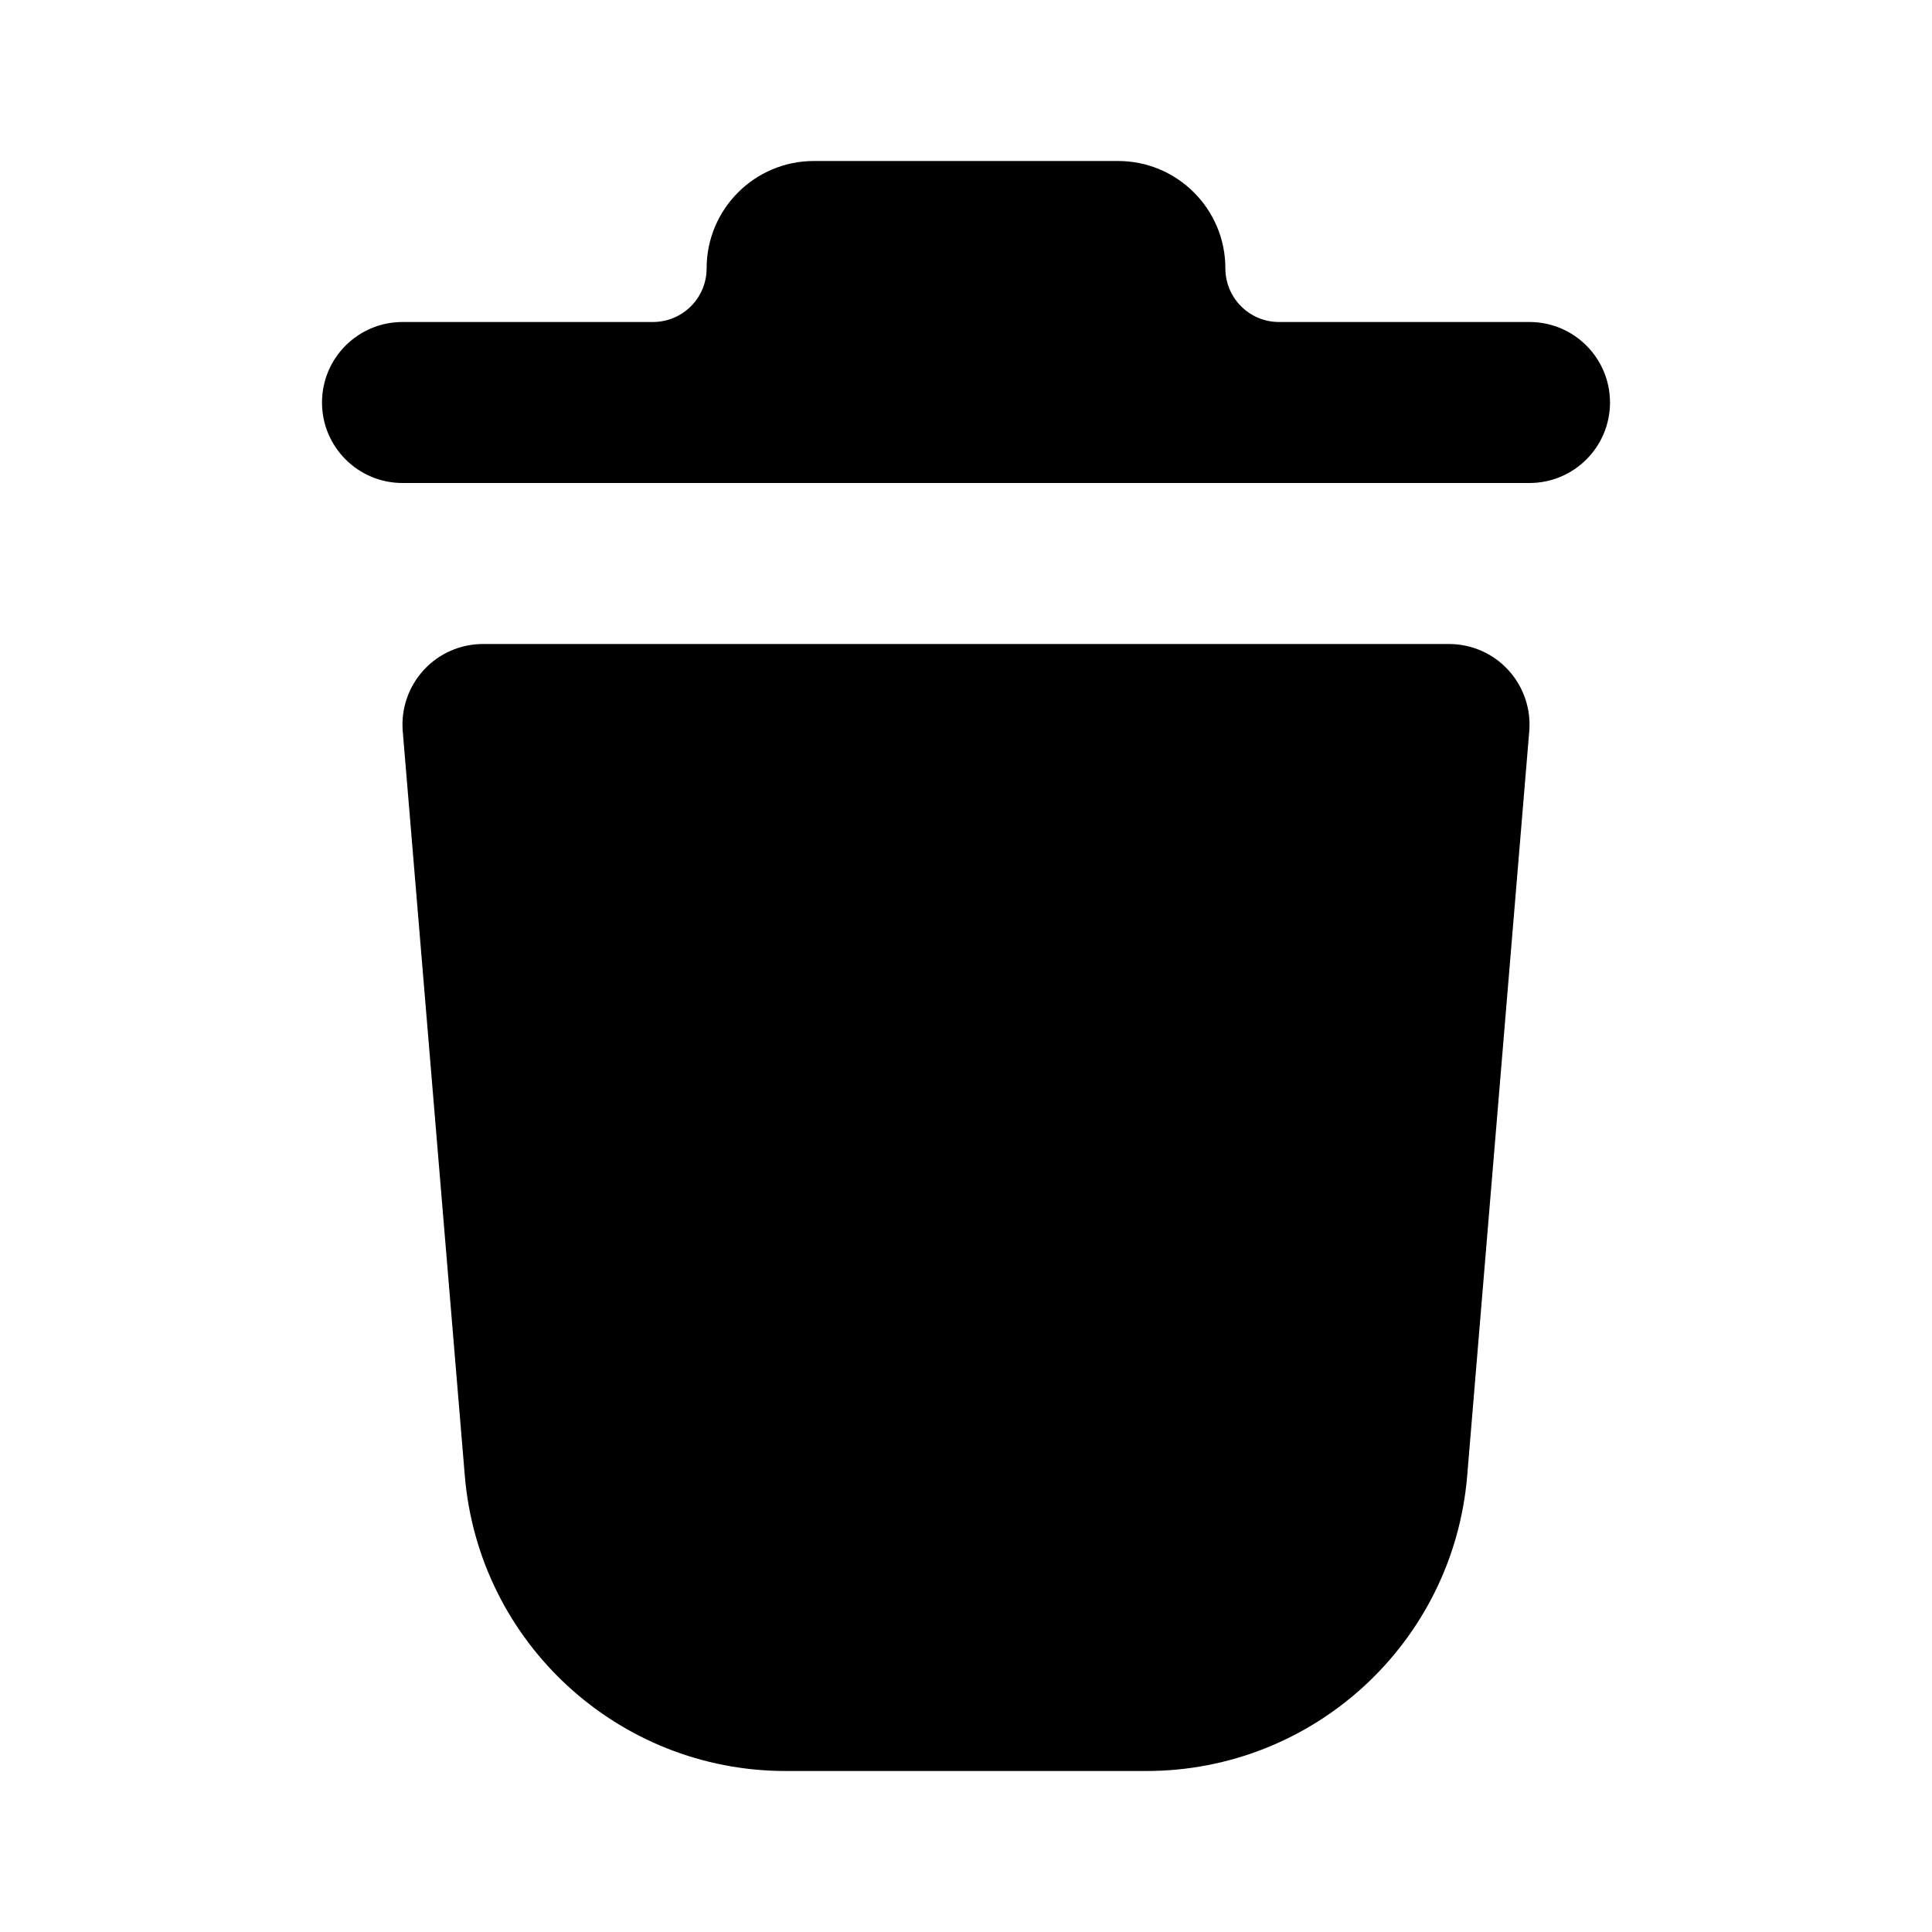
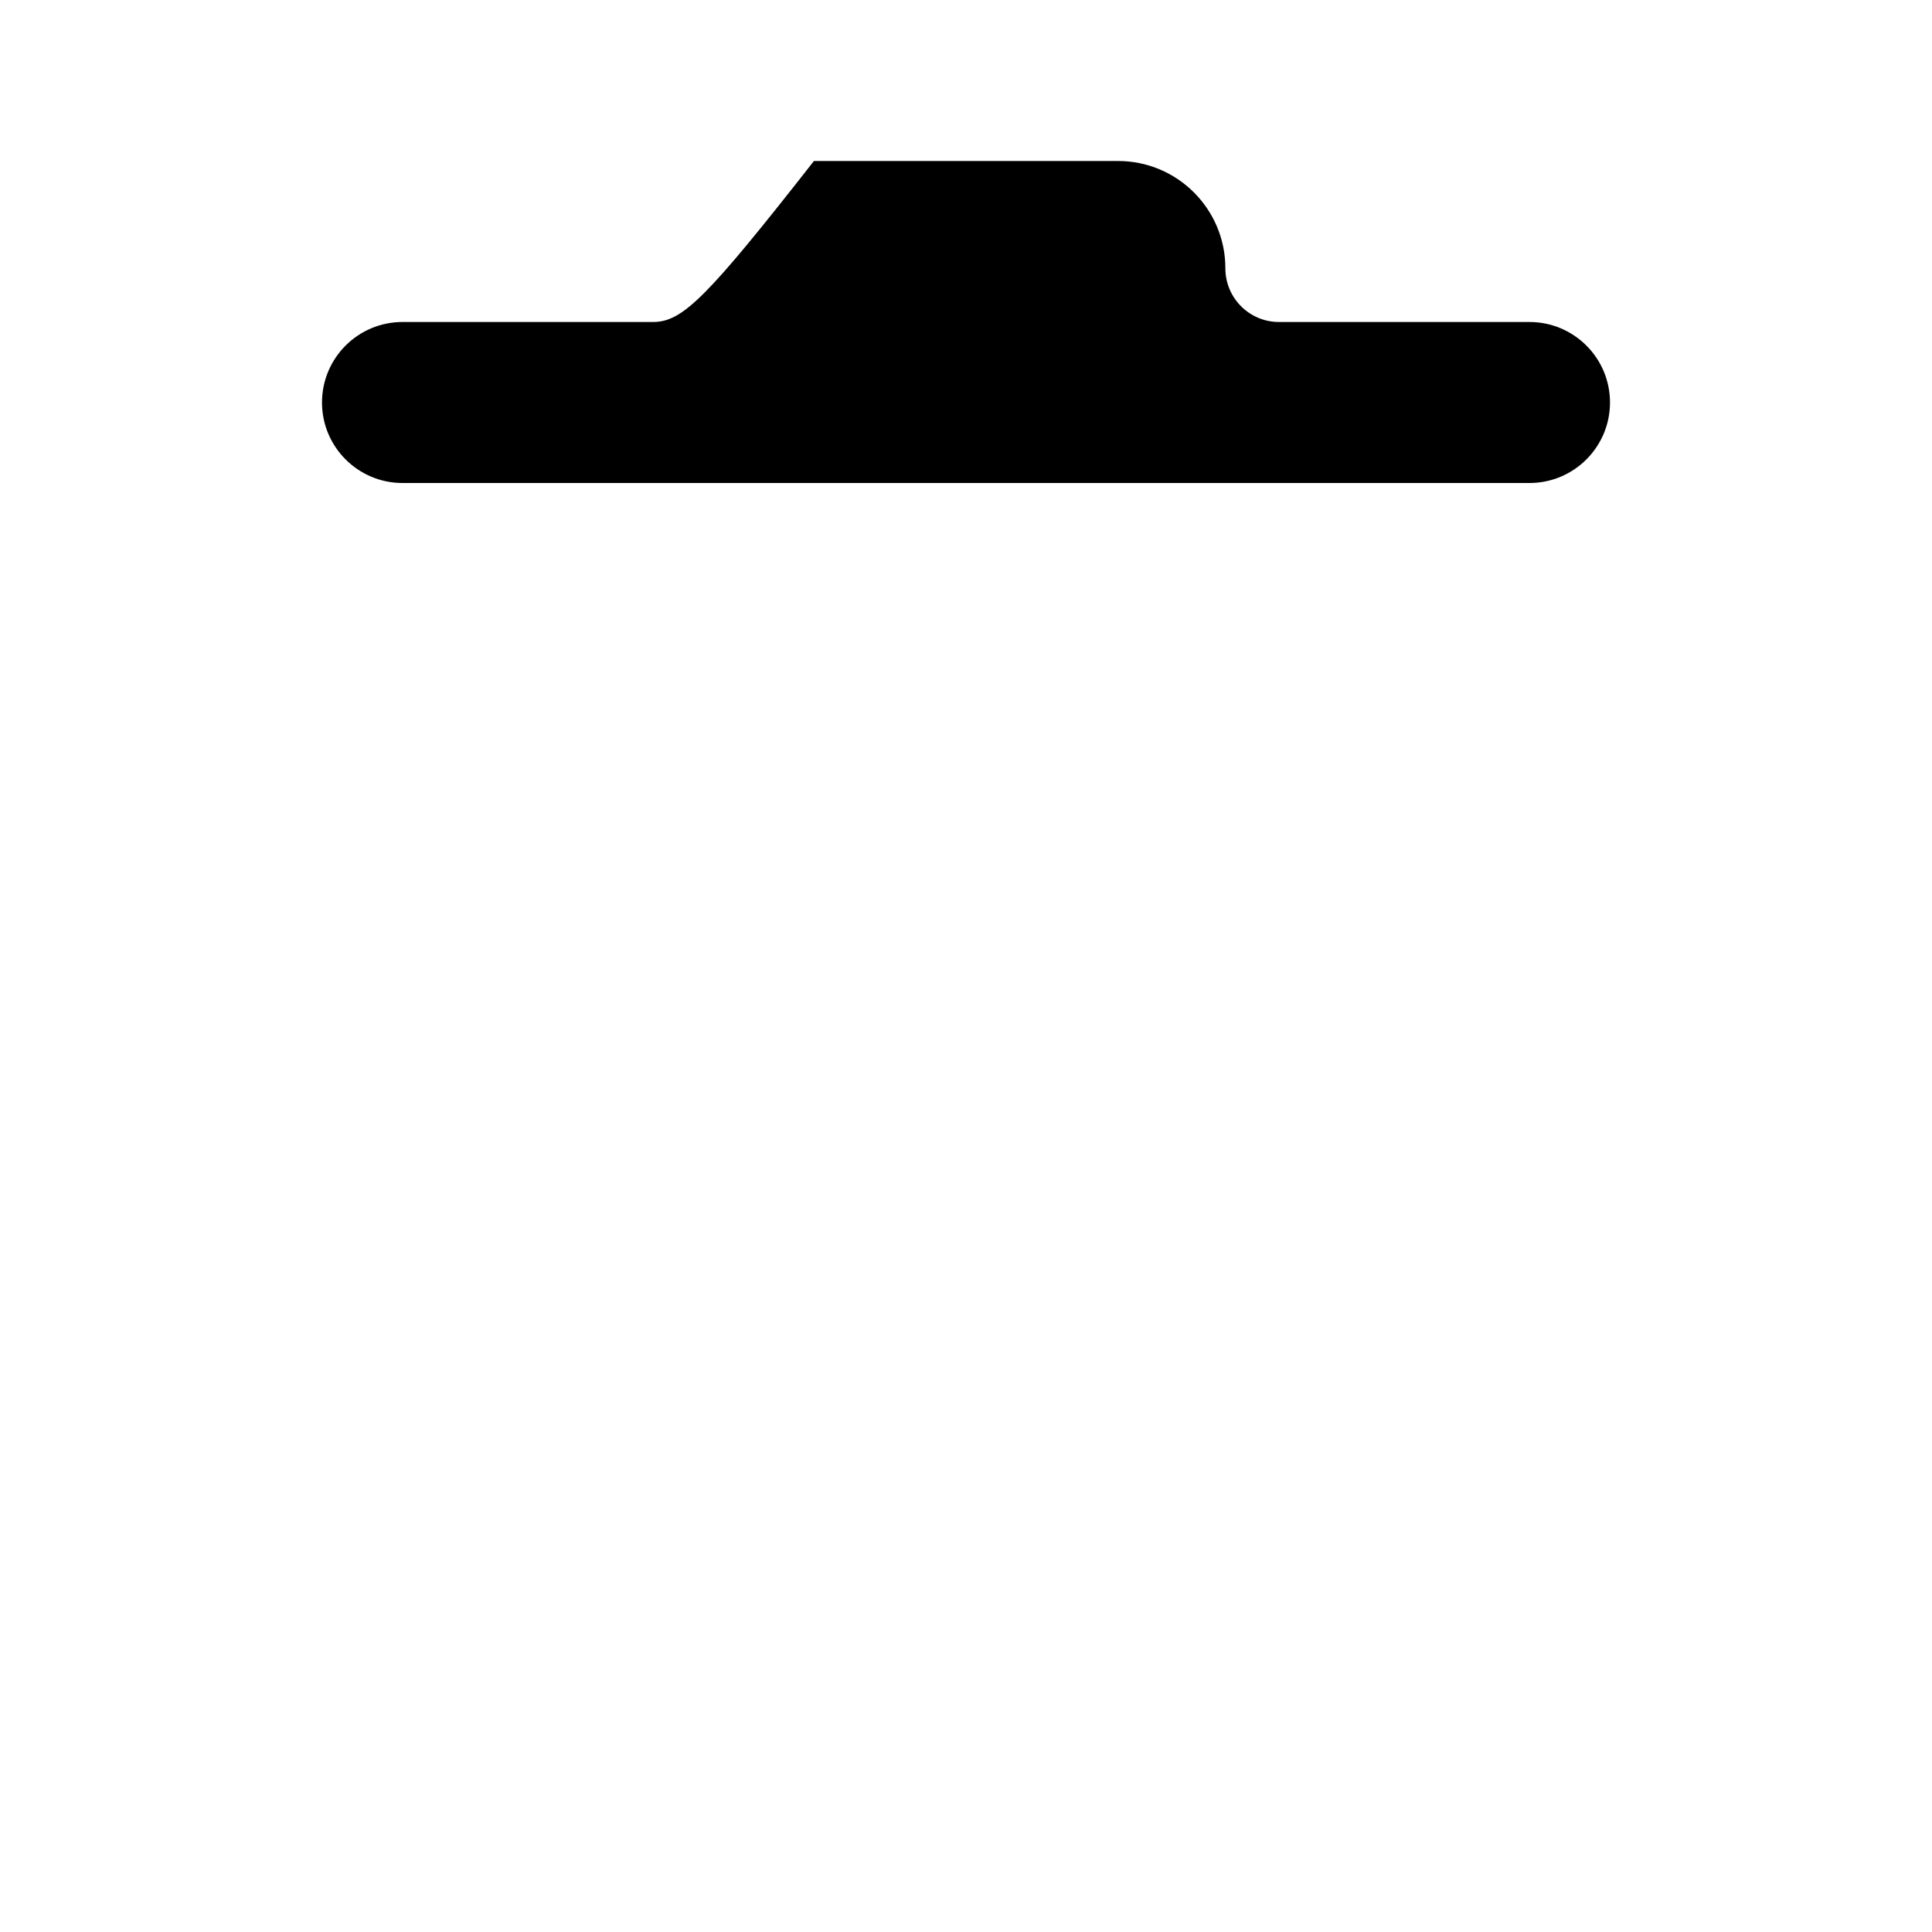
<svg xmlns="http://www.w3.org/2000/svg" width="800px" height="800px" viewBox="0 0 24 24" fill="none">
-   <path fill-rule="evenodd" clip-rule="evenodd" d="M10.111 2C9.375 2 8.778 2.597 8.778 3.333C8.778 3.702 8.479 4 8.111 4L8 4L5 4C4.448 4 4 4.448 4 5C4 5.552 4.448 6 5 6L8 6H8.111L15.887 6C15.888 6 15.888 6 15.889 6H16L19 6C19.552 6 20 5.552 20 5C20 4.448 19.552 4 19 4H15.888C15.52 4 15.222 3.701 15.222 3.333C15.222 2.597 14.625 2 13.889 2H10.111Z" fill="#000000" />
-   <path fill-rule="evenodd" clip-rule="evenodd" d="M6 8C5.72 8 5.453 8.117 5.264 8.323C5.075 8.529 4.98 8.804 5.003 9.083L5.774 18.332C5.947 20.405 7.68 22 9.76 22H14.24C16.32 22 18.053 20.405 18.226 18.332L18.997 9.083C19.02 8.804 18.925 8.529 18.736 8.323C18.547 8.117 18.28 8 18 8H6Z" fill="#000000" />
+   <path fill-rule="evenodd" clip-rule="evenodd" d="M10.111 2C8.778 3.702 8.479 4 8.111 4L8 4L5 4C4.448 4 4 4.448 4 5C4 5.552 4.448 6 5 6L8 6H8.111L15.887 6C15.888 6 15.888 6 15.889 6H16L19 6C19.552 6 20 5.552 20 5C20 4.448 19.552 4 19 4H15.888C15.52 4 15.222 3.701 15.222 3.333C15.222 2.597 14.625 2 13.889 2H10.111Z" fill="#000000" />
</svg>